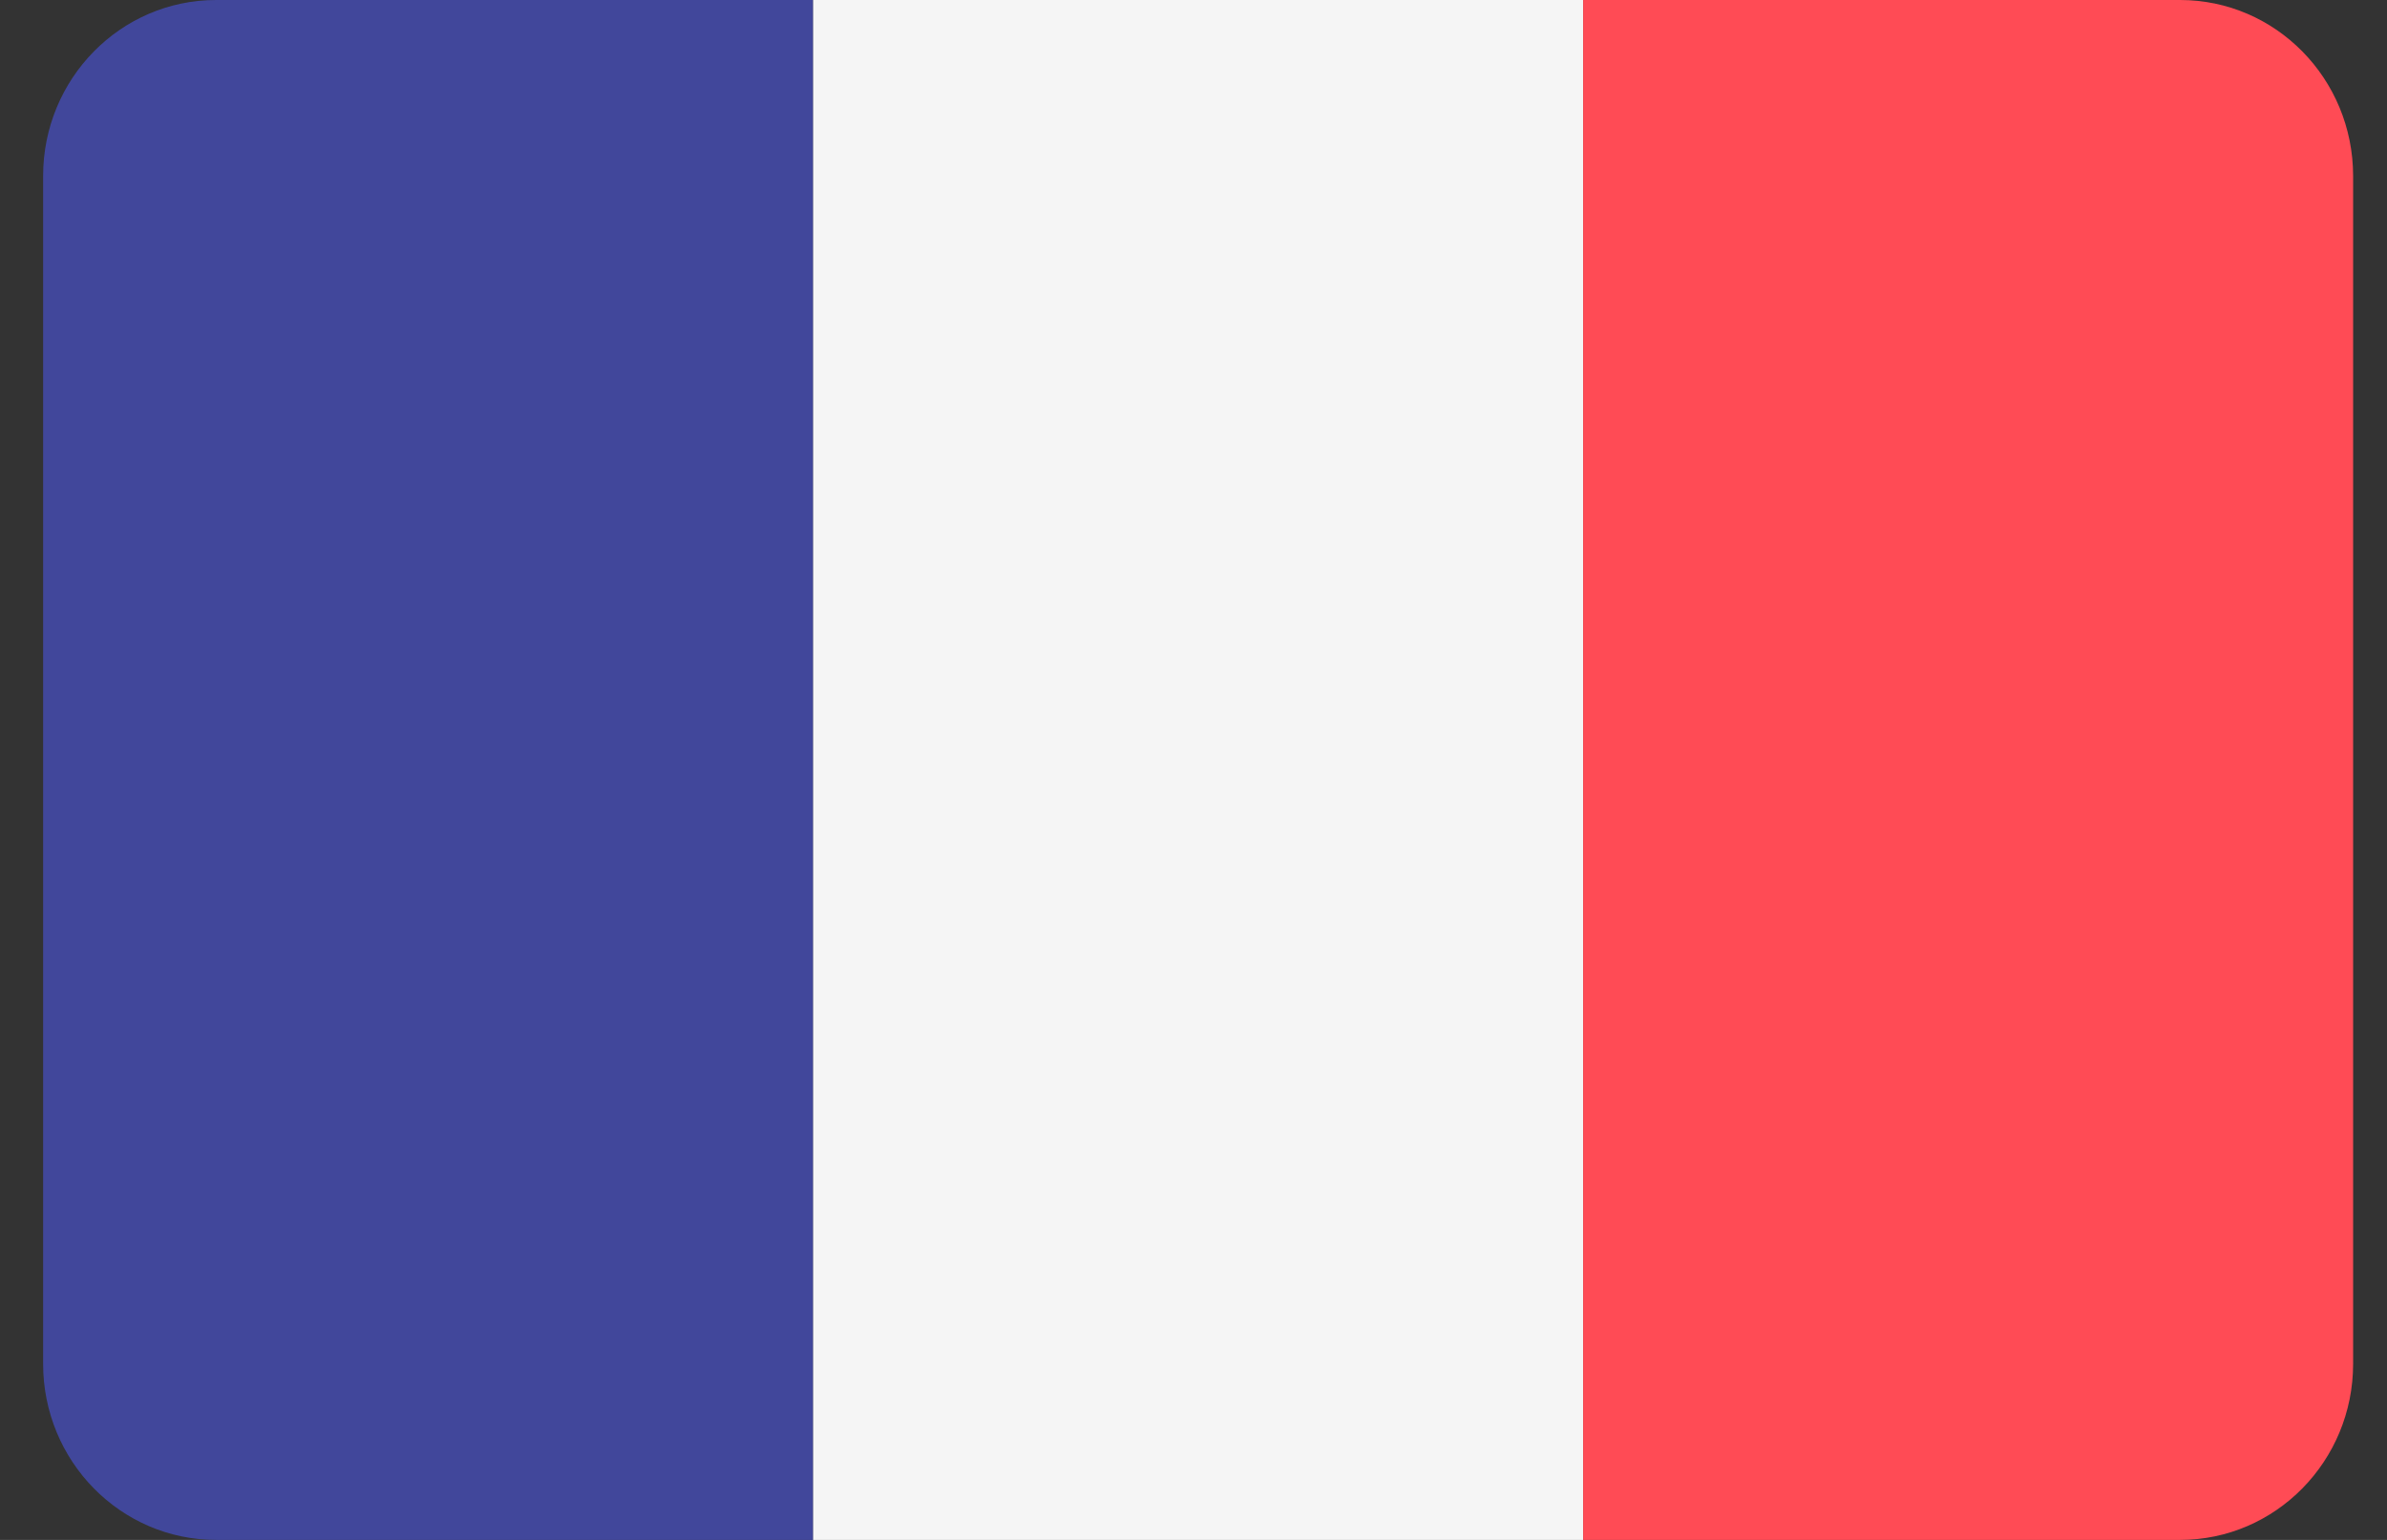
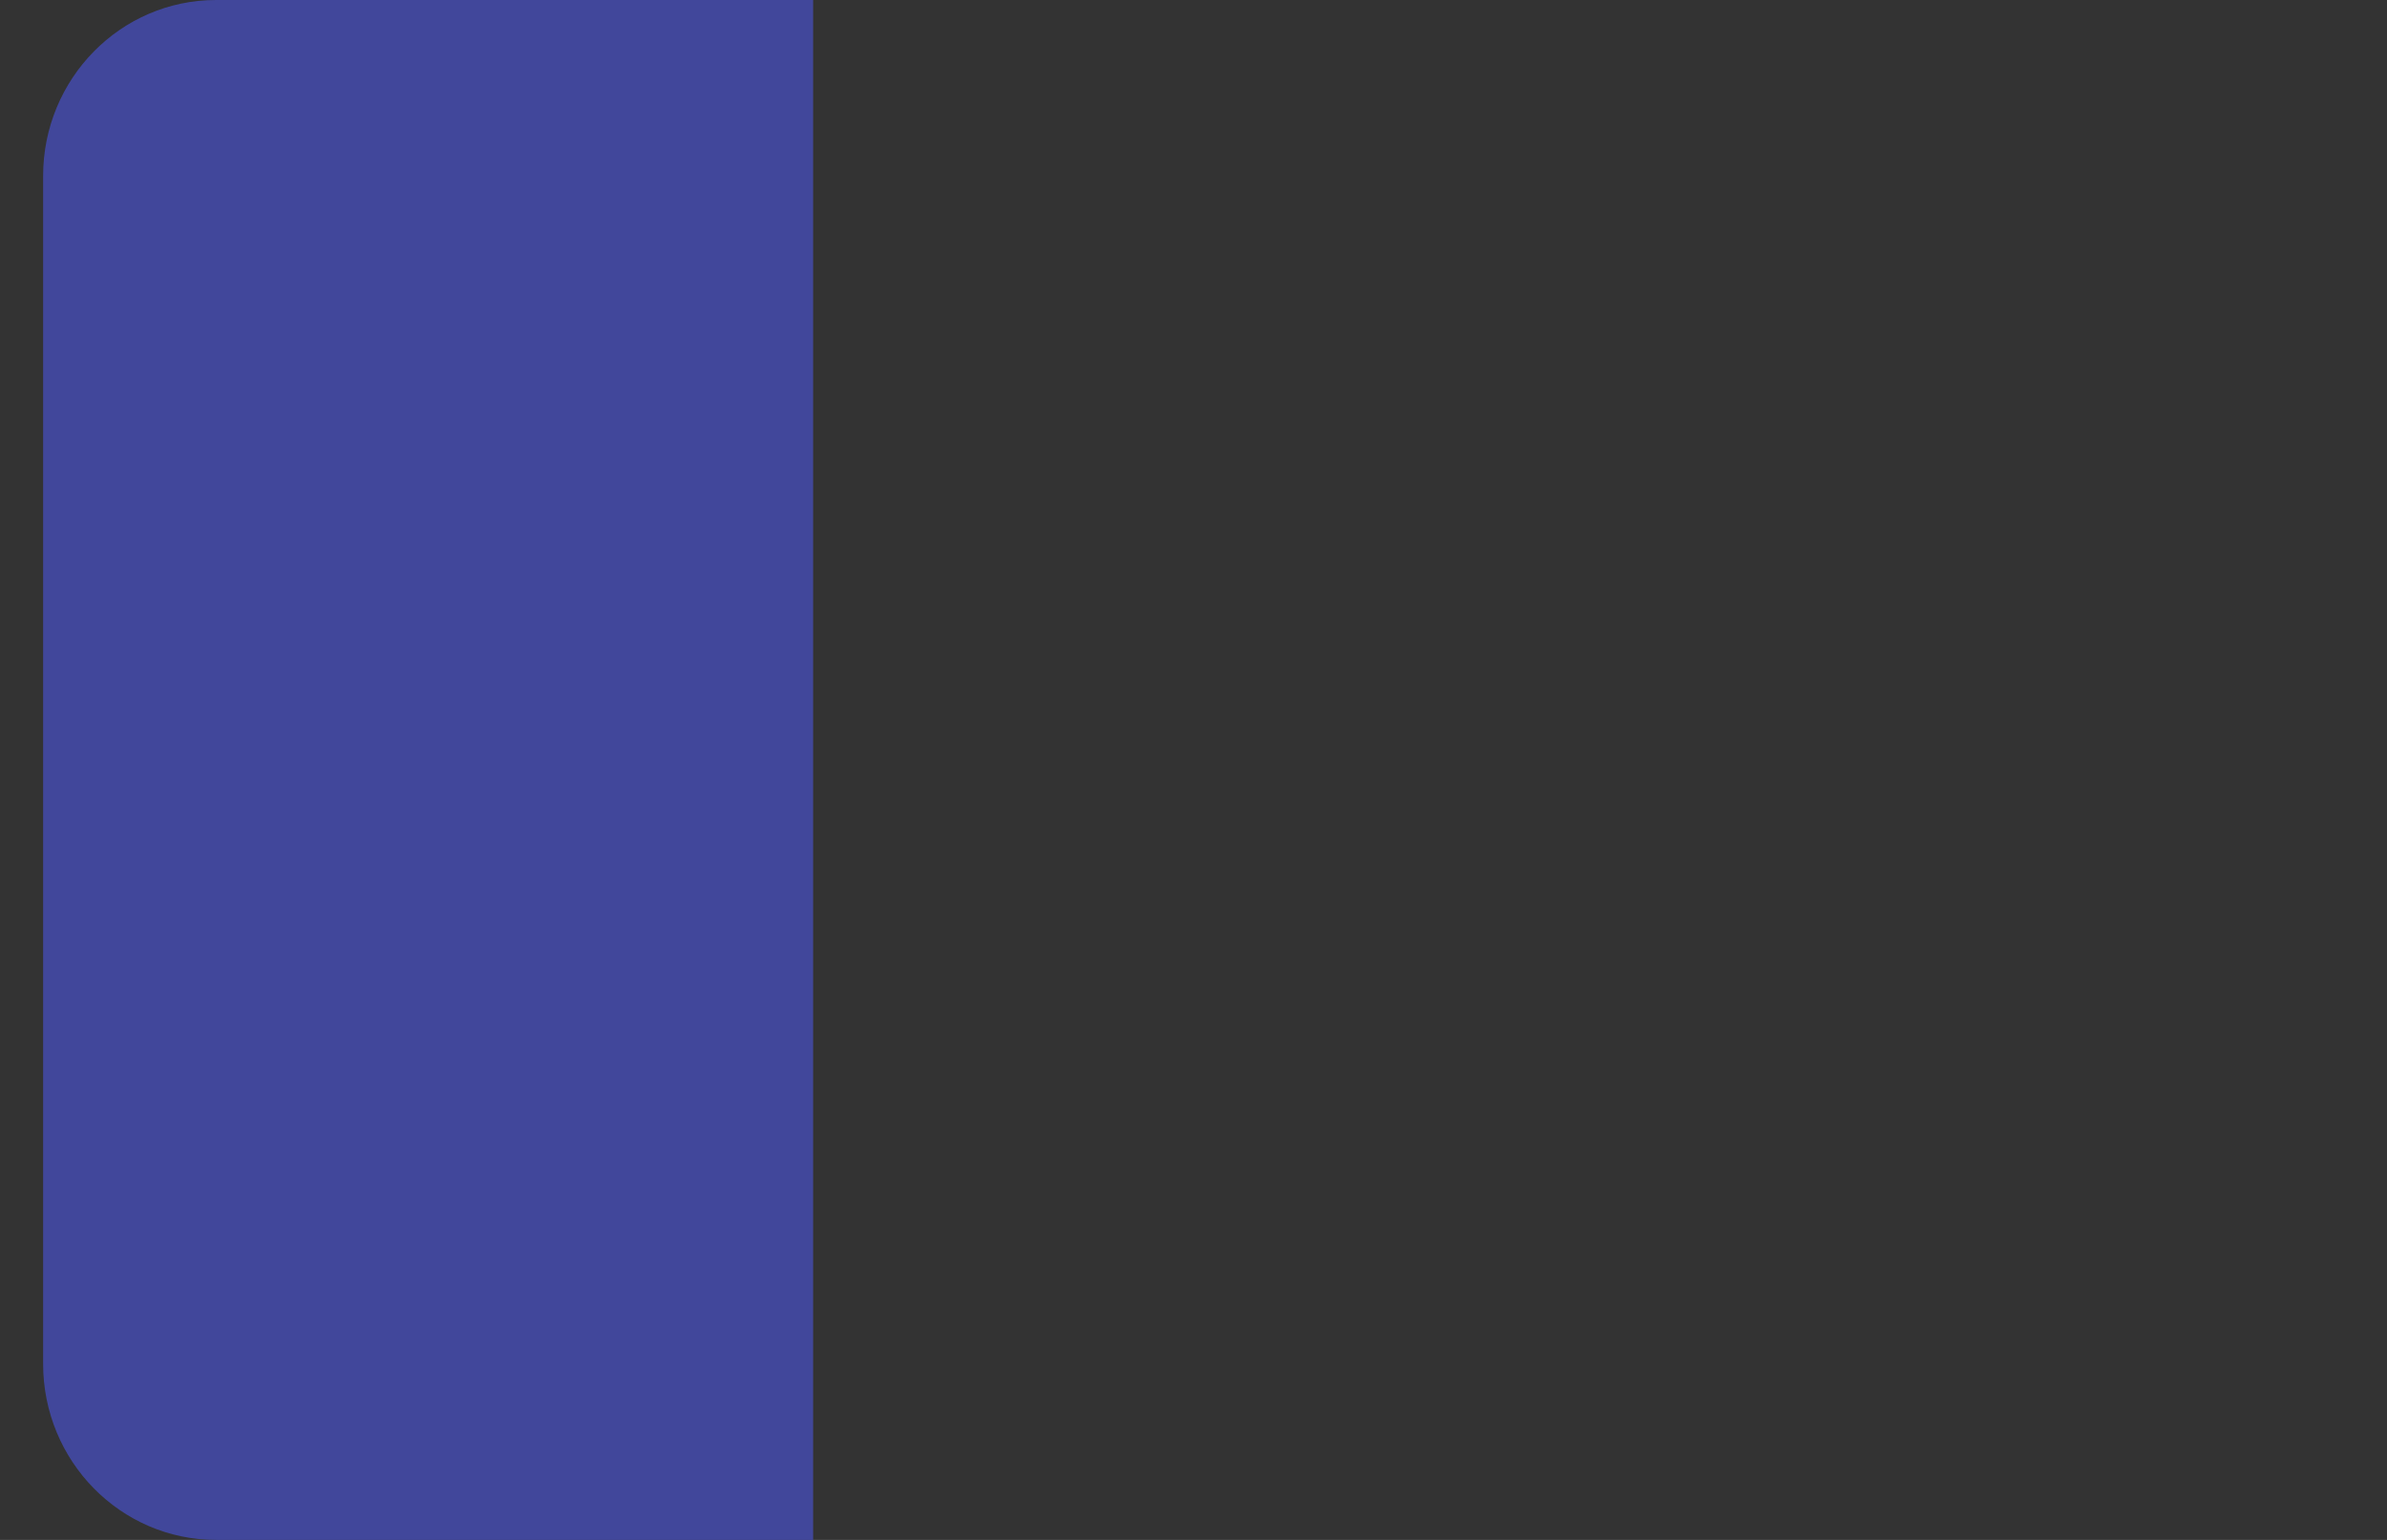
<svg xmlns="http://www.w3.org/2000/svg" width="31" height="20" fill="none">
  <rect width="100%" height="100%" fill="#333333" stroke="none" />
-   <path d="M2.807 0C1.566 0 .56 1.023.56 2.286v15.427C.56 18.976 1.566 20 2.807 20h7.753V0H2.807Z" fill="#41479B" />
-   <path d="M20.56 0h-10v20h10V0Z" fill="#F5F5F5" />
-   <path d="M28.313 0H20.56v20h7.753c1.24 0 2.247-1.024 2.247-2.287V2.286C30.56 1.023 29.554 0 28.313 0Z" fill="#FF4B55" />
+   <path d="M2.807 0C1.566 0 .56 1.023.56 2.286v15.427C.56 18.976 1.566 20 2.807 20h7.753V0Z" fill="#41479B" />
</svg>